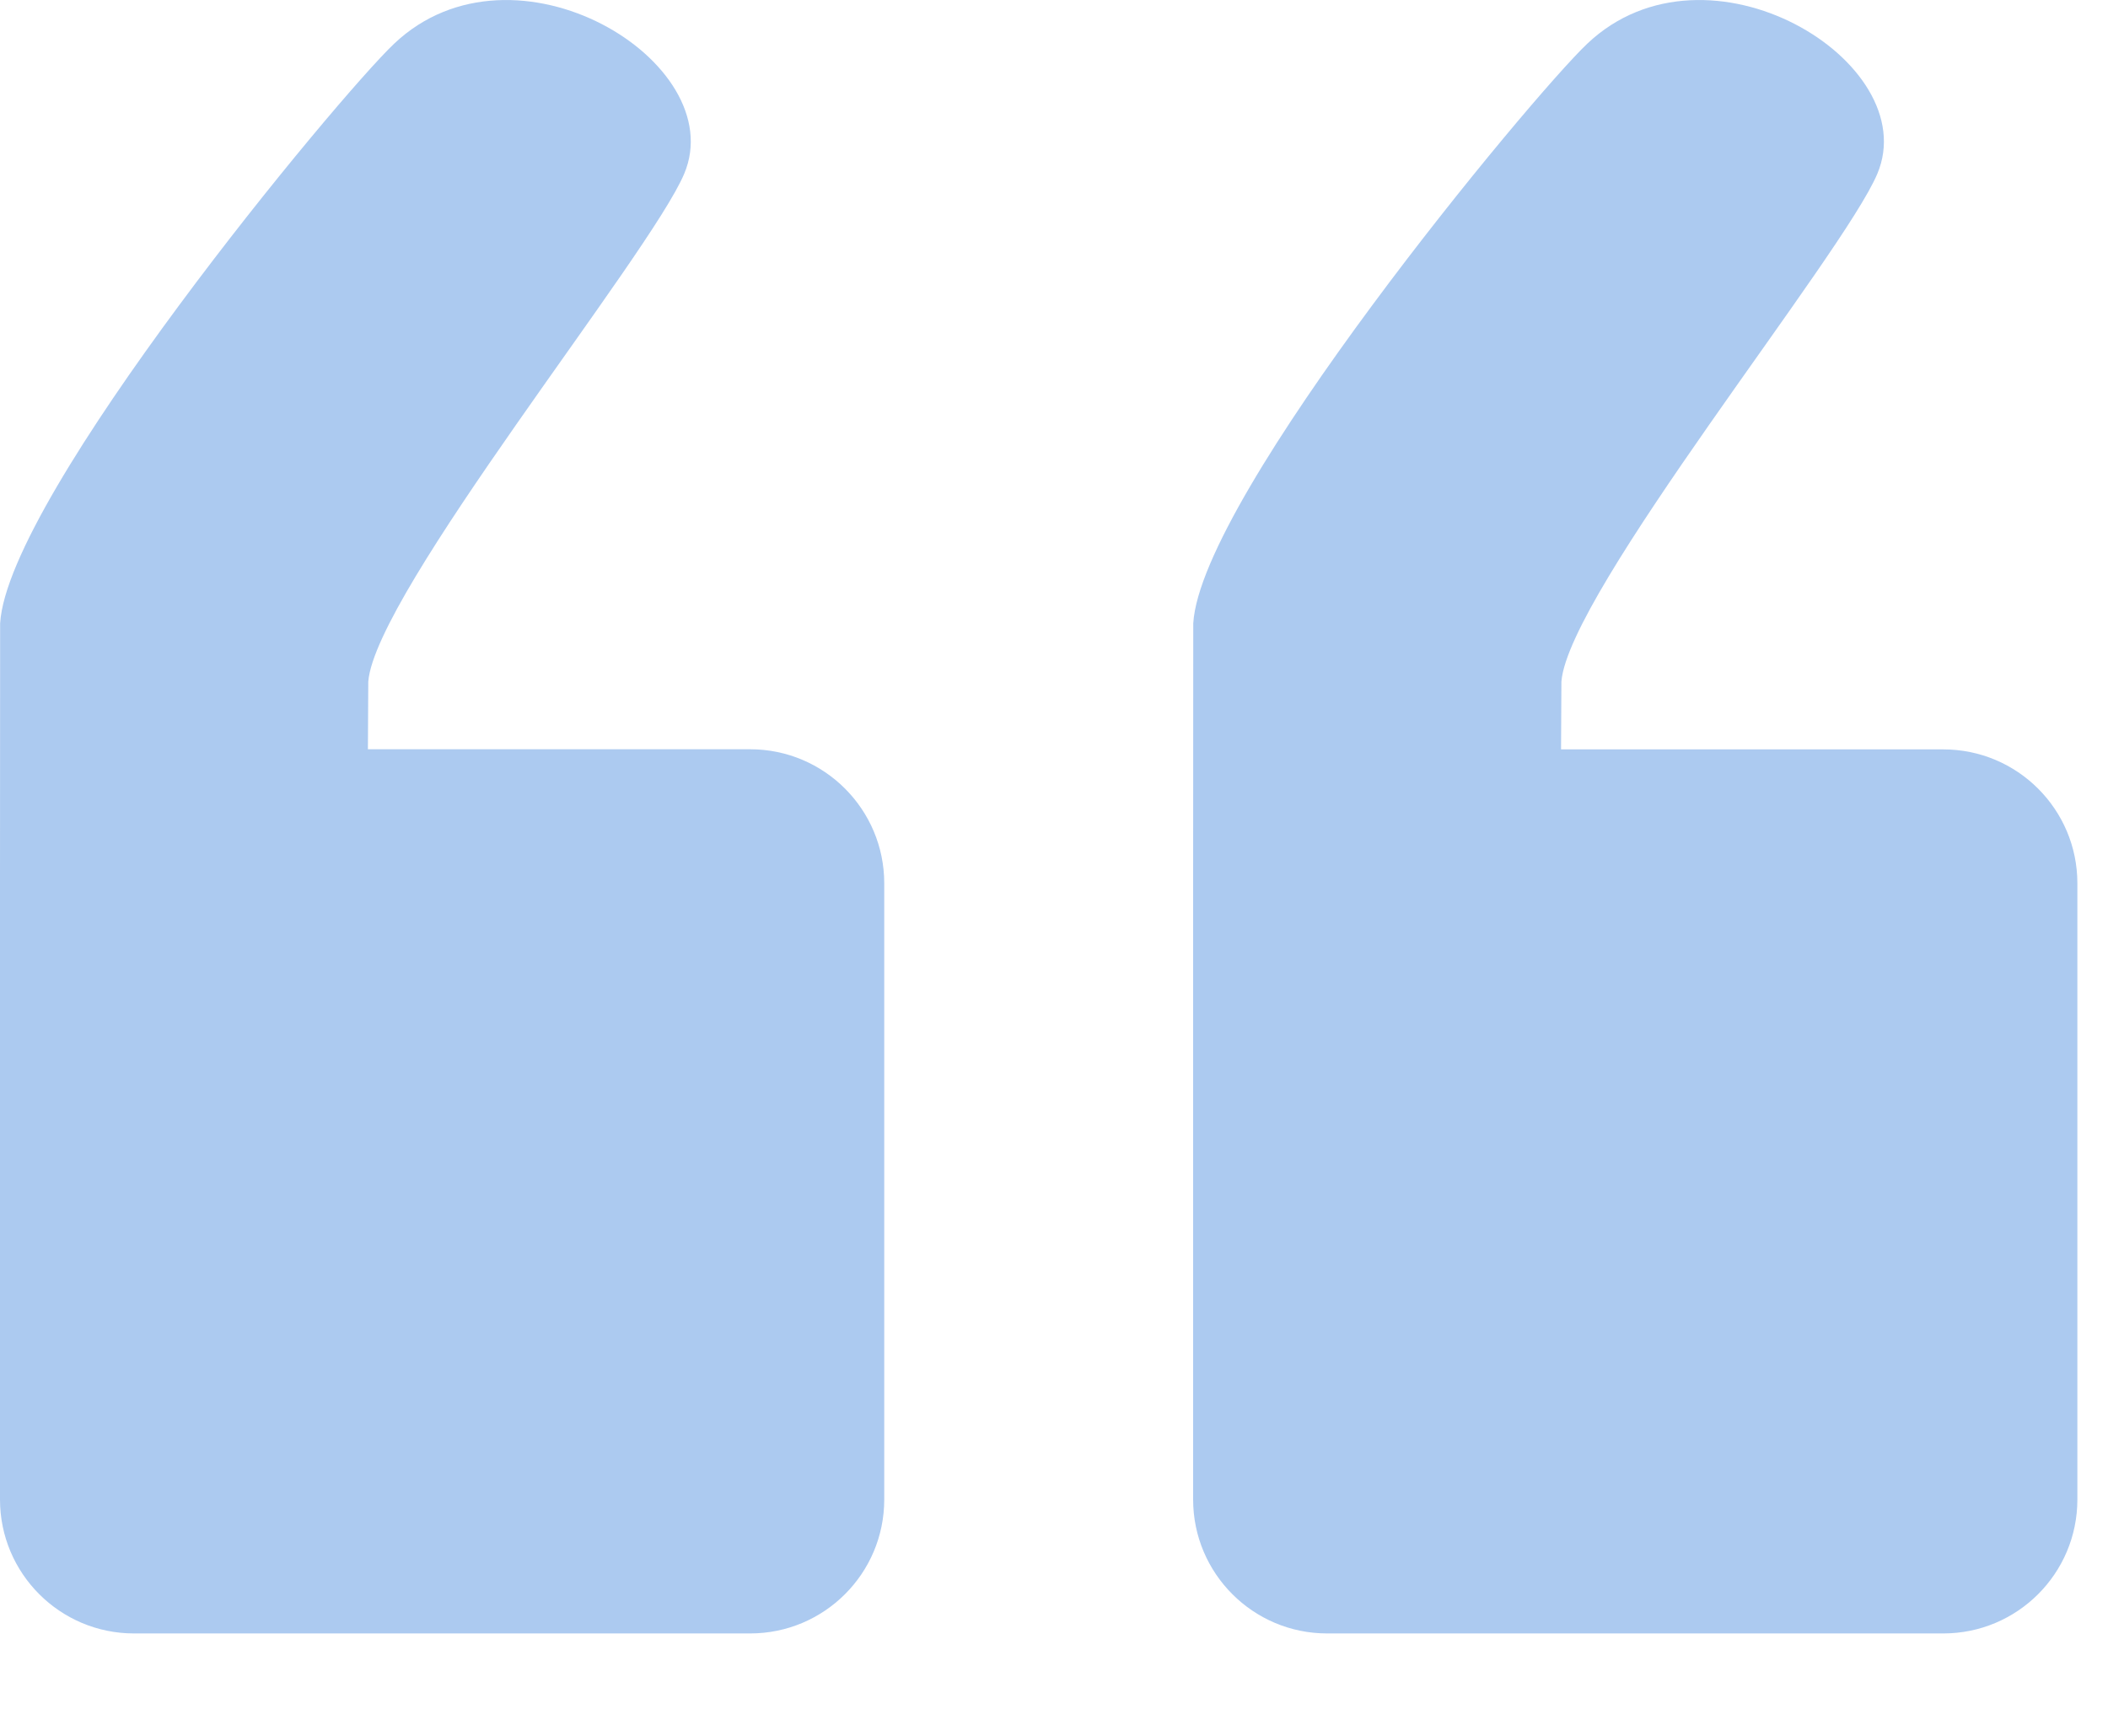
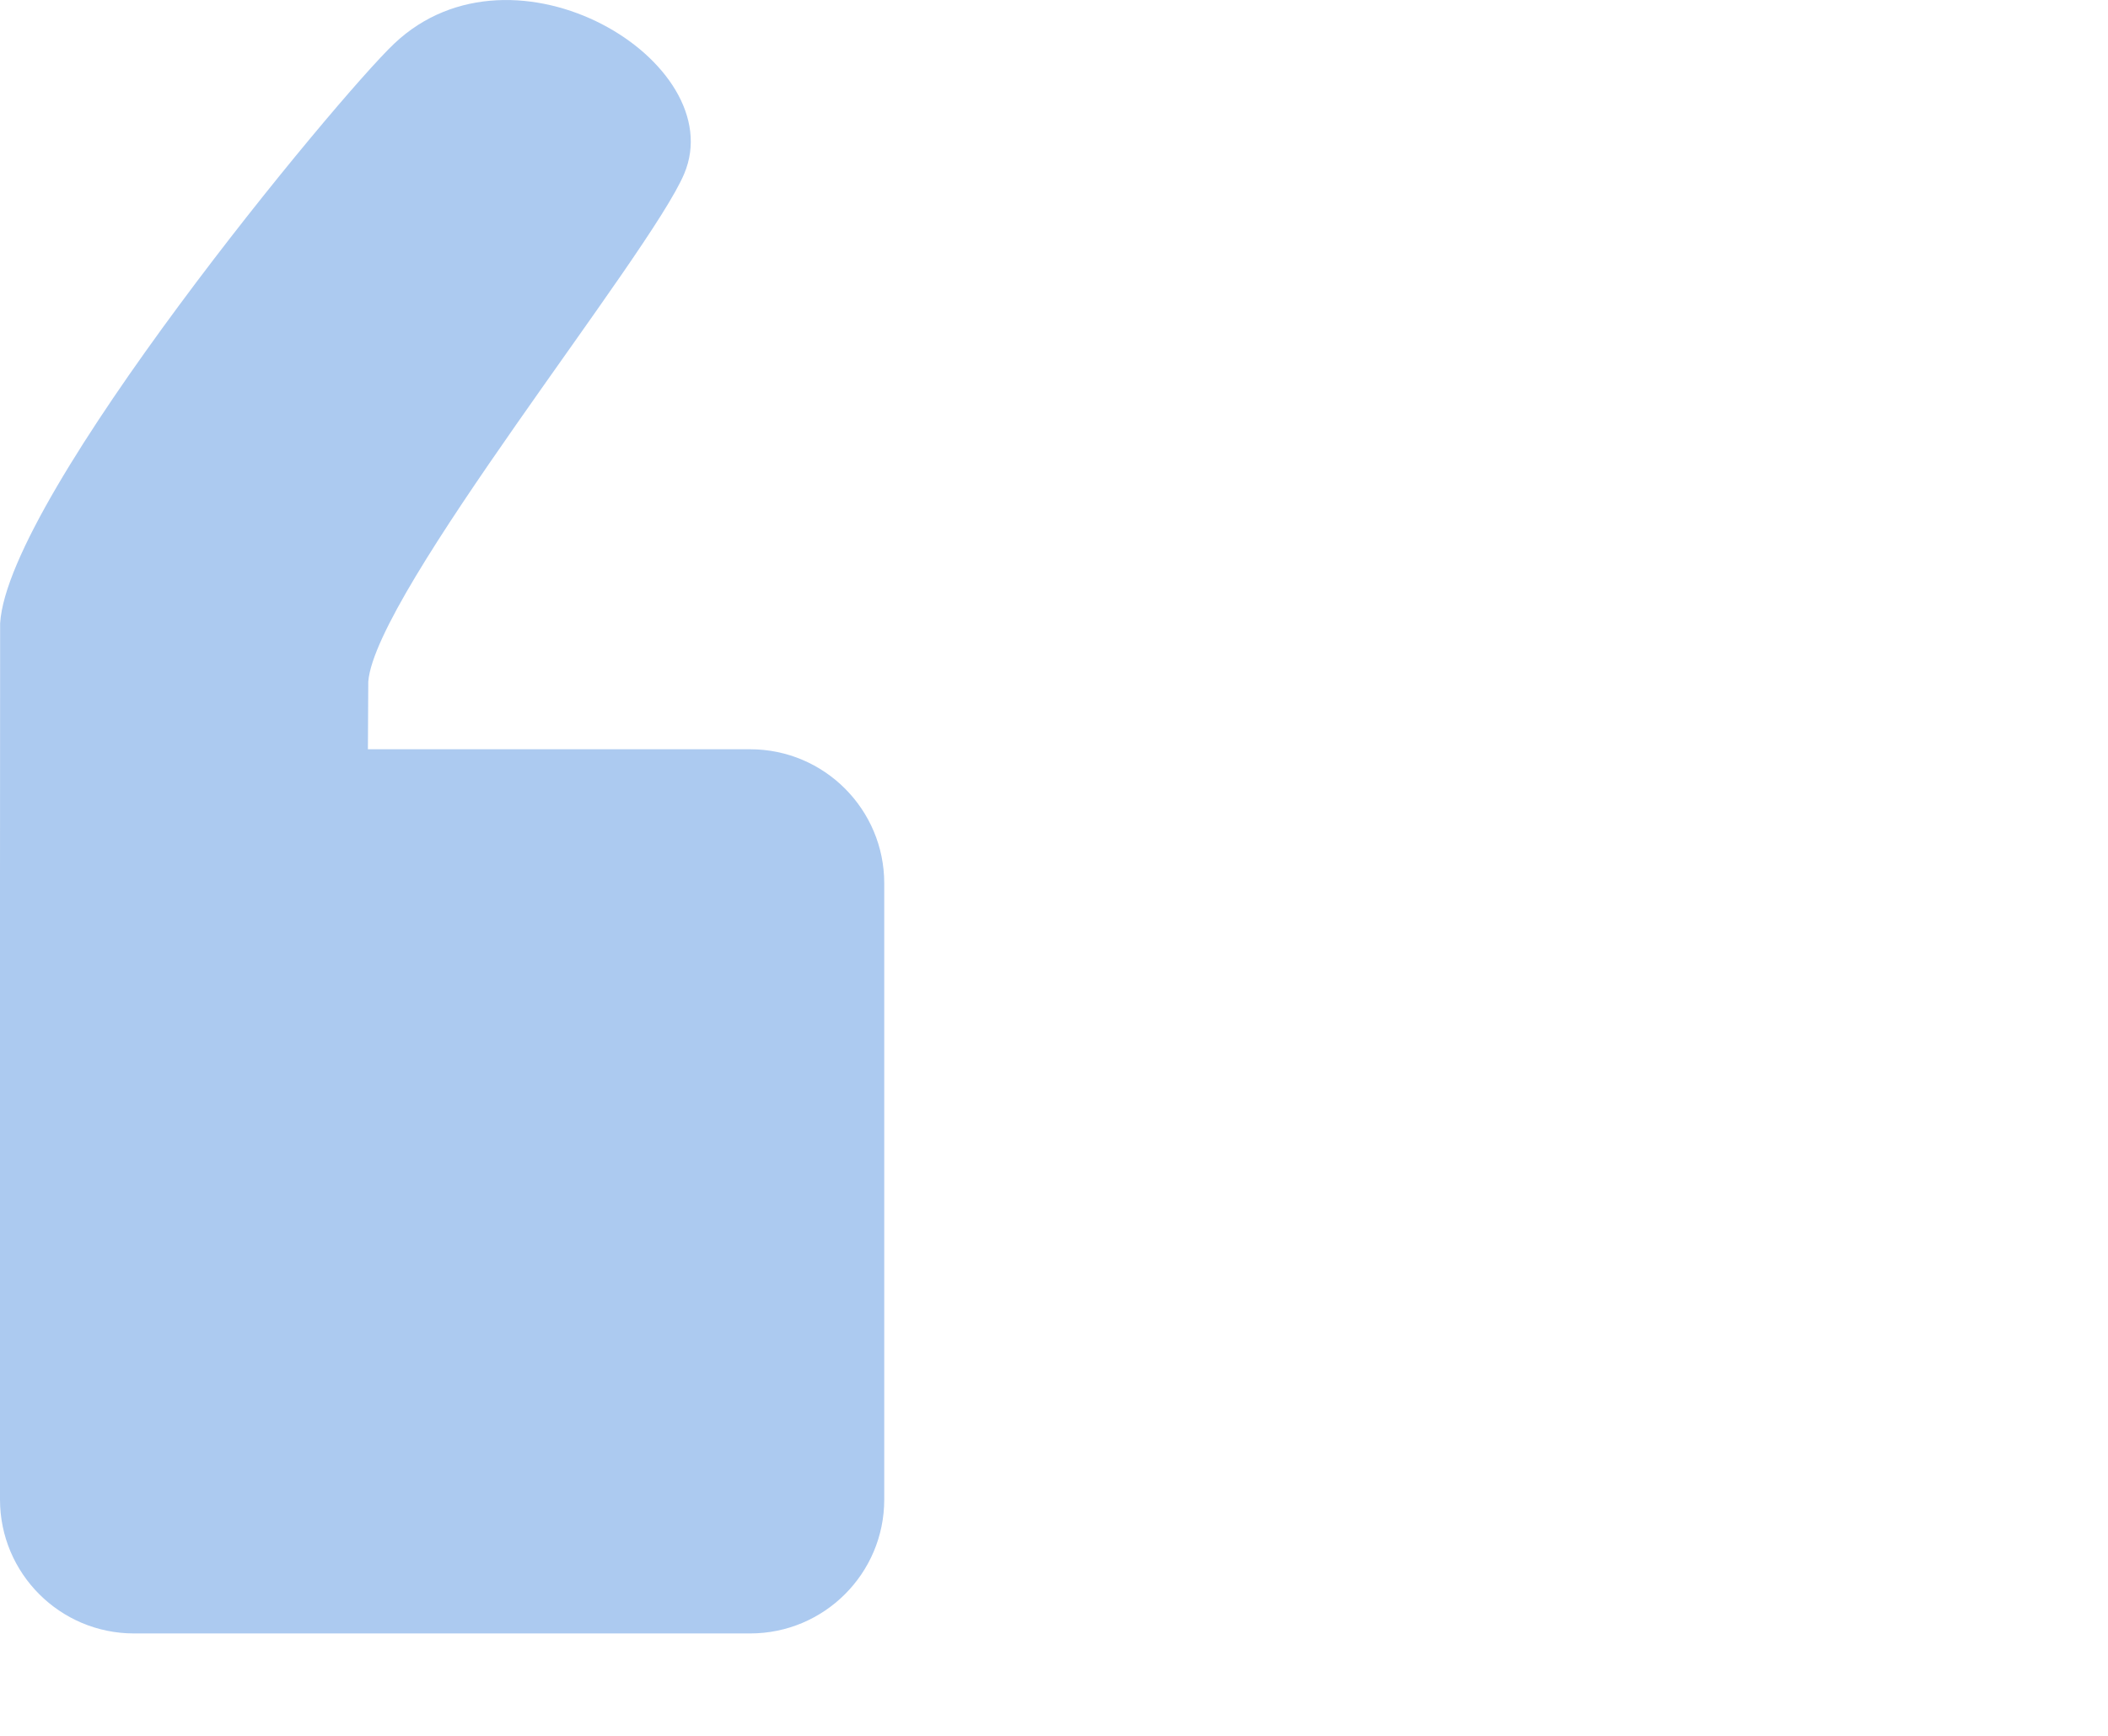
<svg xmlns="http://www.w3.org/2000/svg" width="17" height="14" viewBox="0 0 17 14" fill="none">
  <path fill-rule="evenodd" clip-rule="evenodd" d="M0 7.124V12.094C0 12.69 0.484 13.174 1.08 13.174H6.05C6.647 13.174 7.131 12.69 7.131 12.094V7.124C7.131 6.528 6.647 6.043 6.05 6.043H2.967L2.97 5.497C3.027 4.779 5.244 2.054 5.518 1.401C5.897 0.501 4.148 -0.566 3.179 0.352C2.726 0.78 0.061 3.999 0.001 5.028" fill="#ACCAF0" />
-   <path fill-rule="evenodd" clip-rule="evenodd" d="M9.622 7.124V12.094C9.622 12.69 10.106 13.174 10.702 13.174H15.672C16.269 13.174 16.753 12.69 16.753 12.094V7.124C16.753 6.528 16.269 6.044 15.672 6.044H12.589L12.592 5.497C12.648 4.779 14.866 2.054 15.14 1.401C15.519 0.501 13.77 -0.566 12.801 0.352C12.348 0.78 9.683 3.999 9.623 5.028" fill="#ACCAF0" />
</svg>